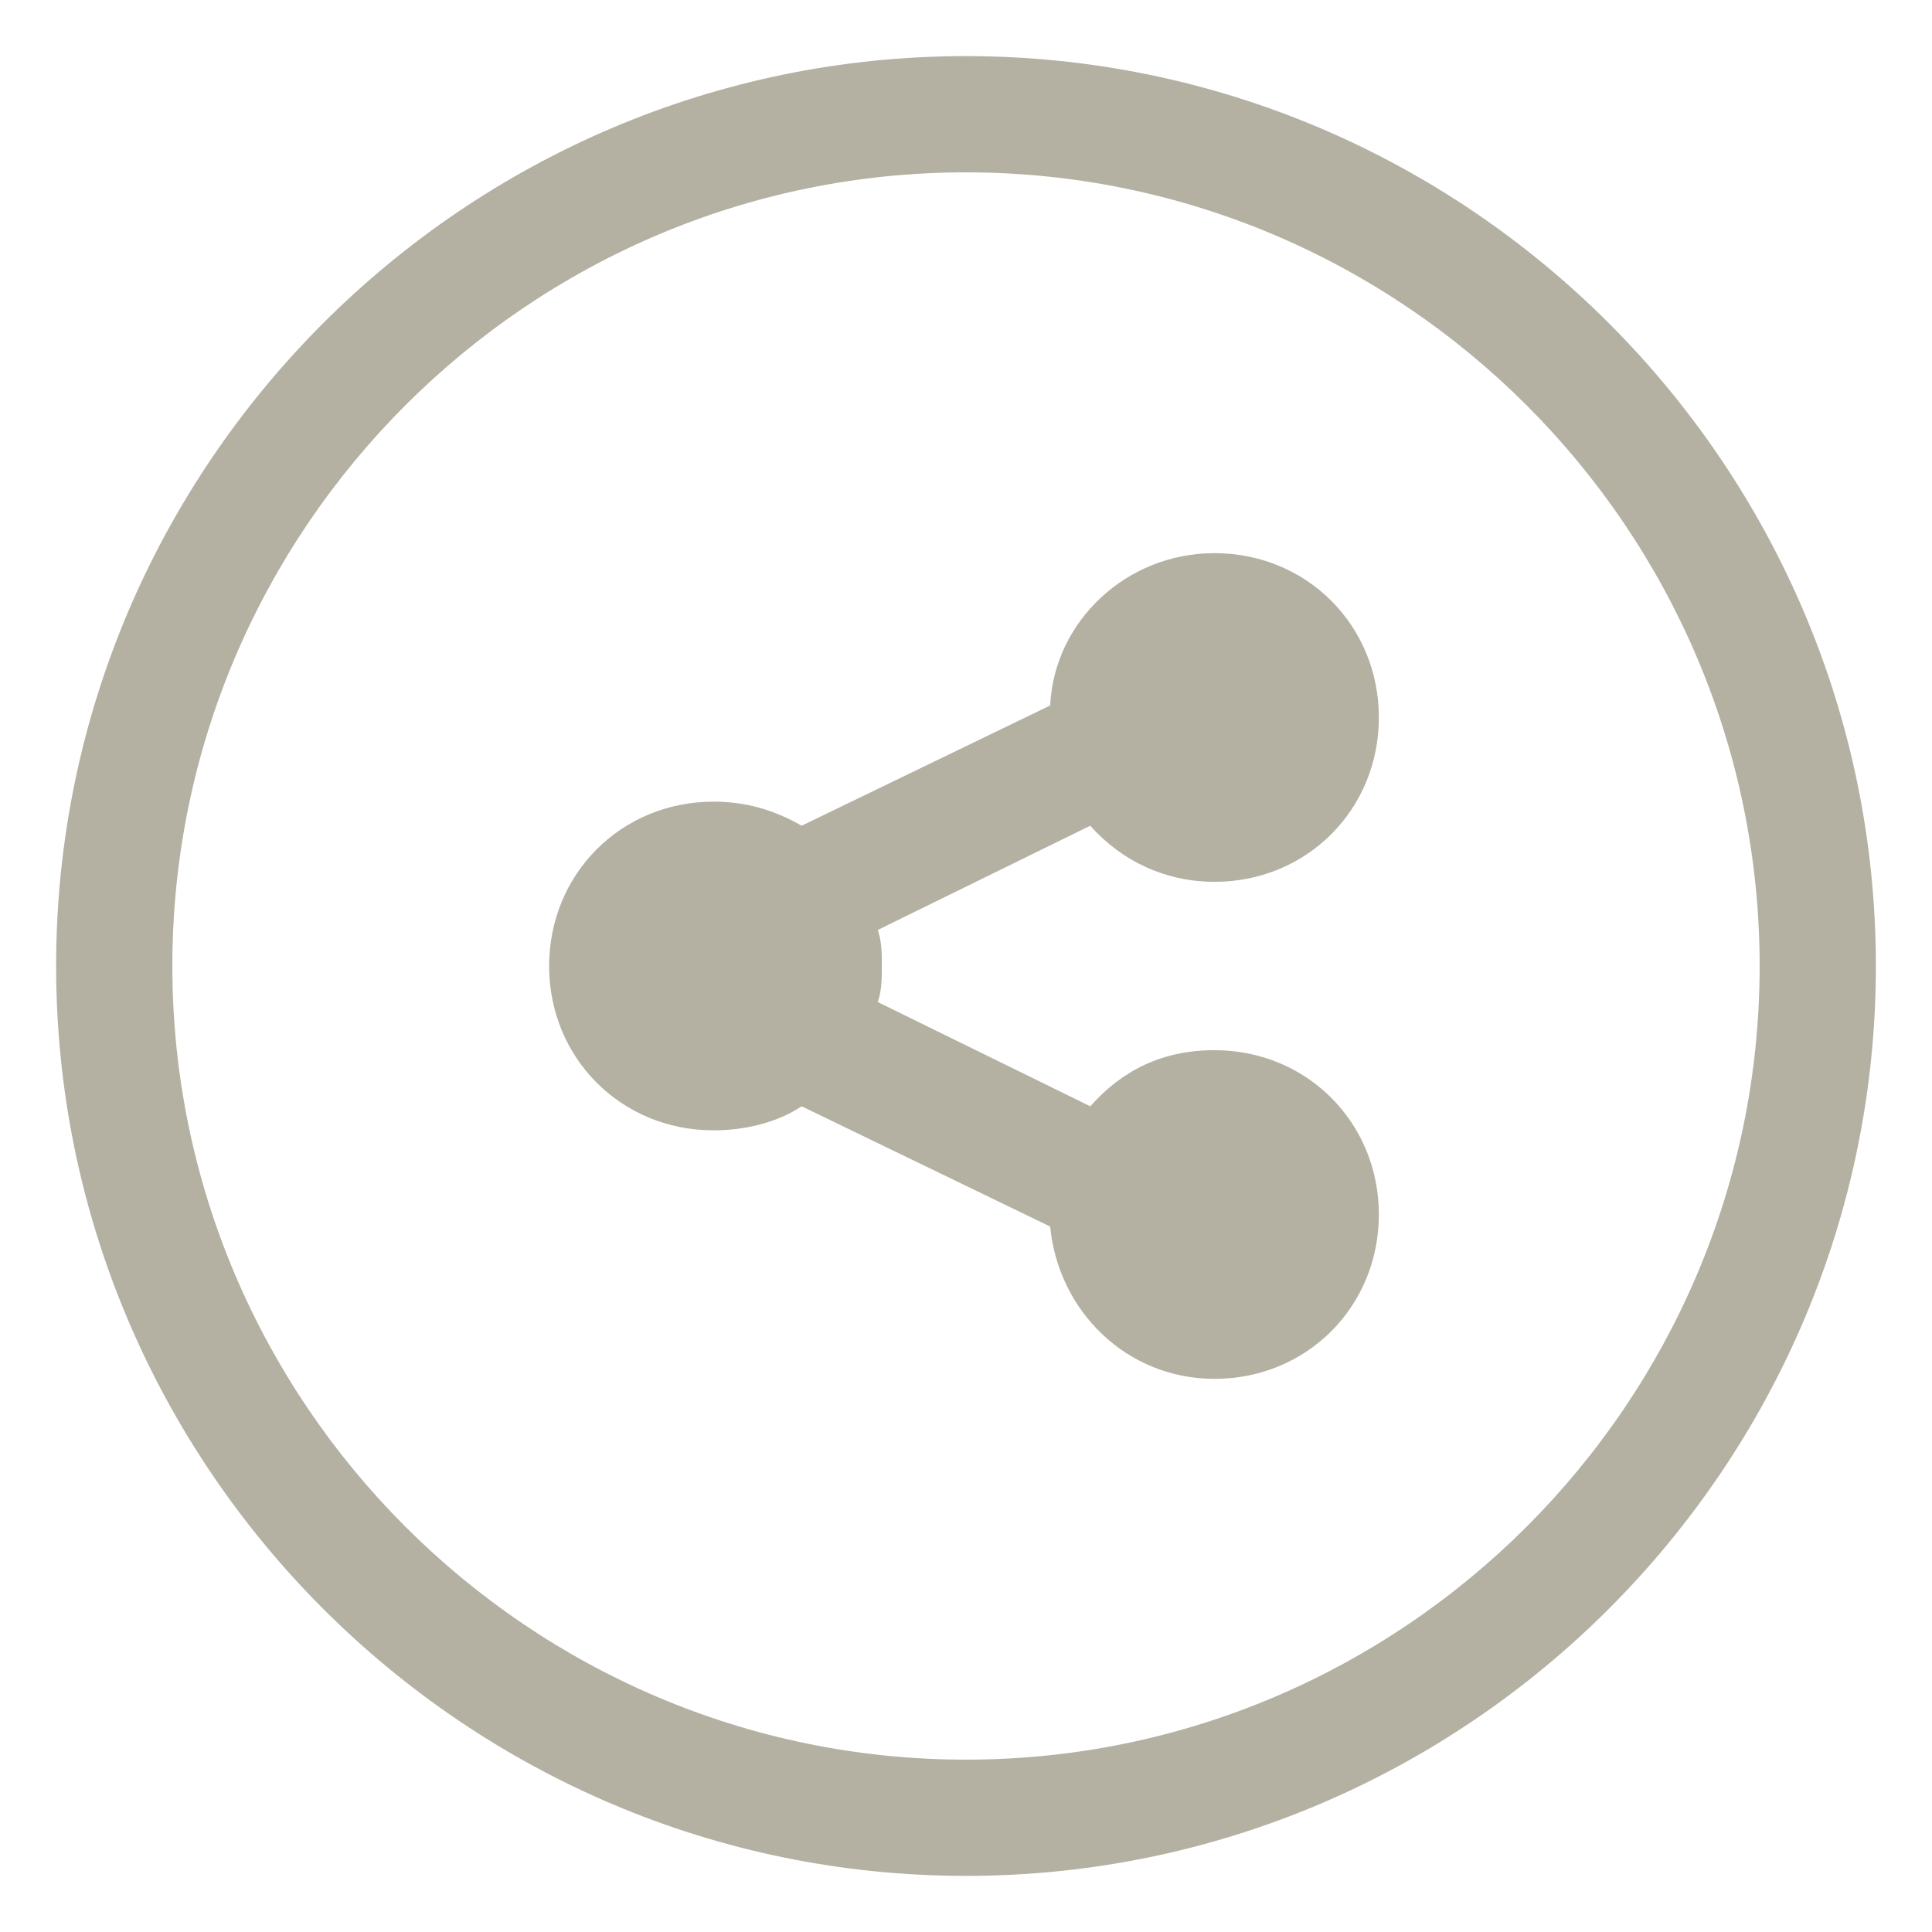
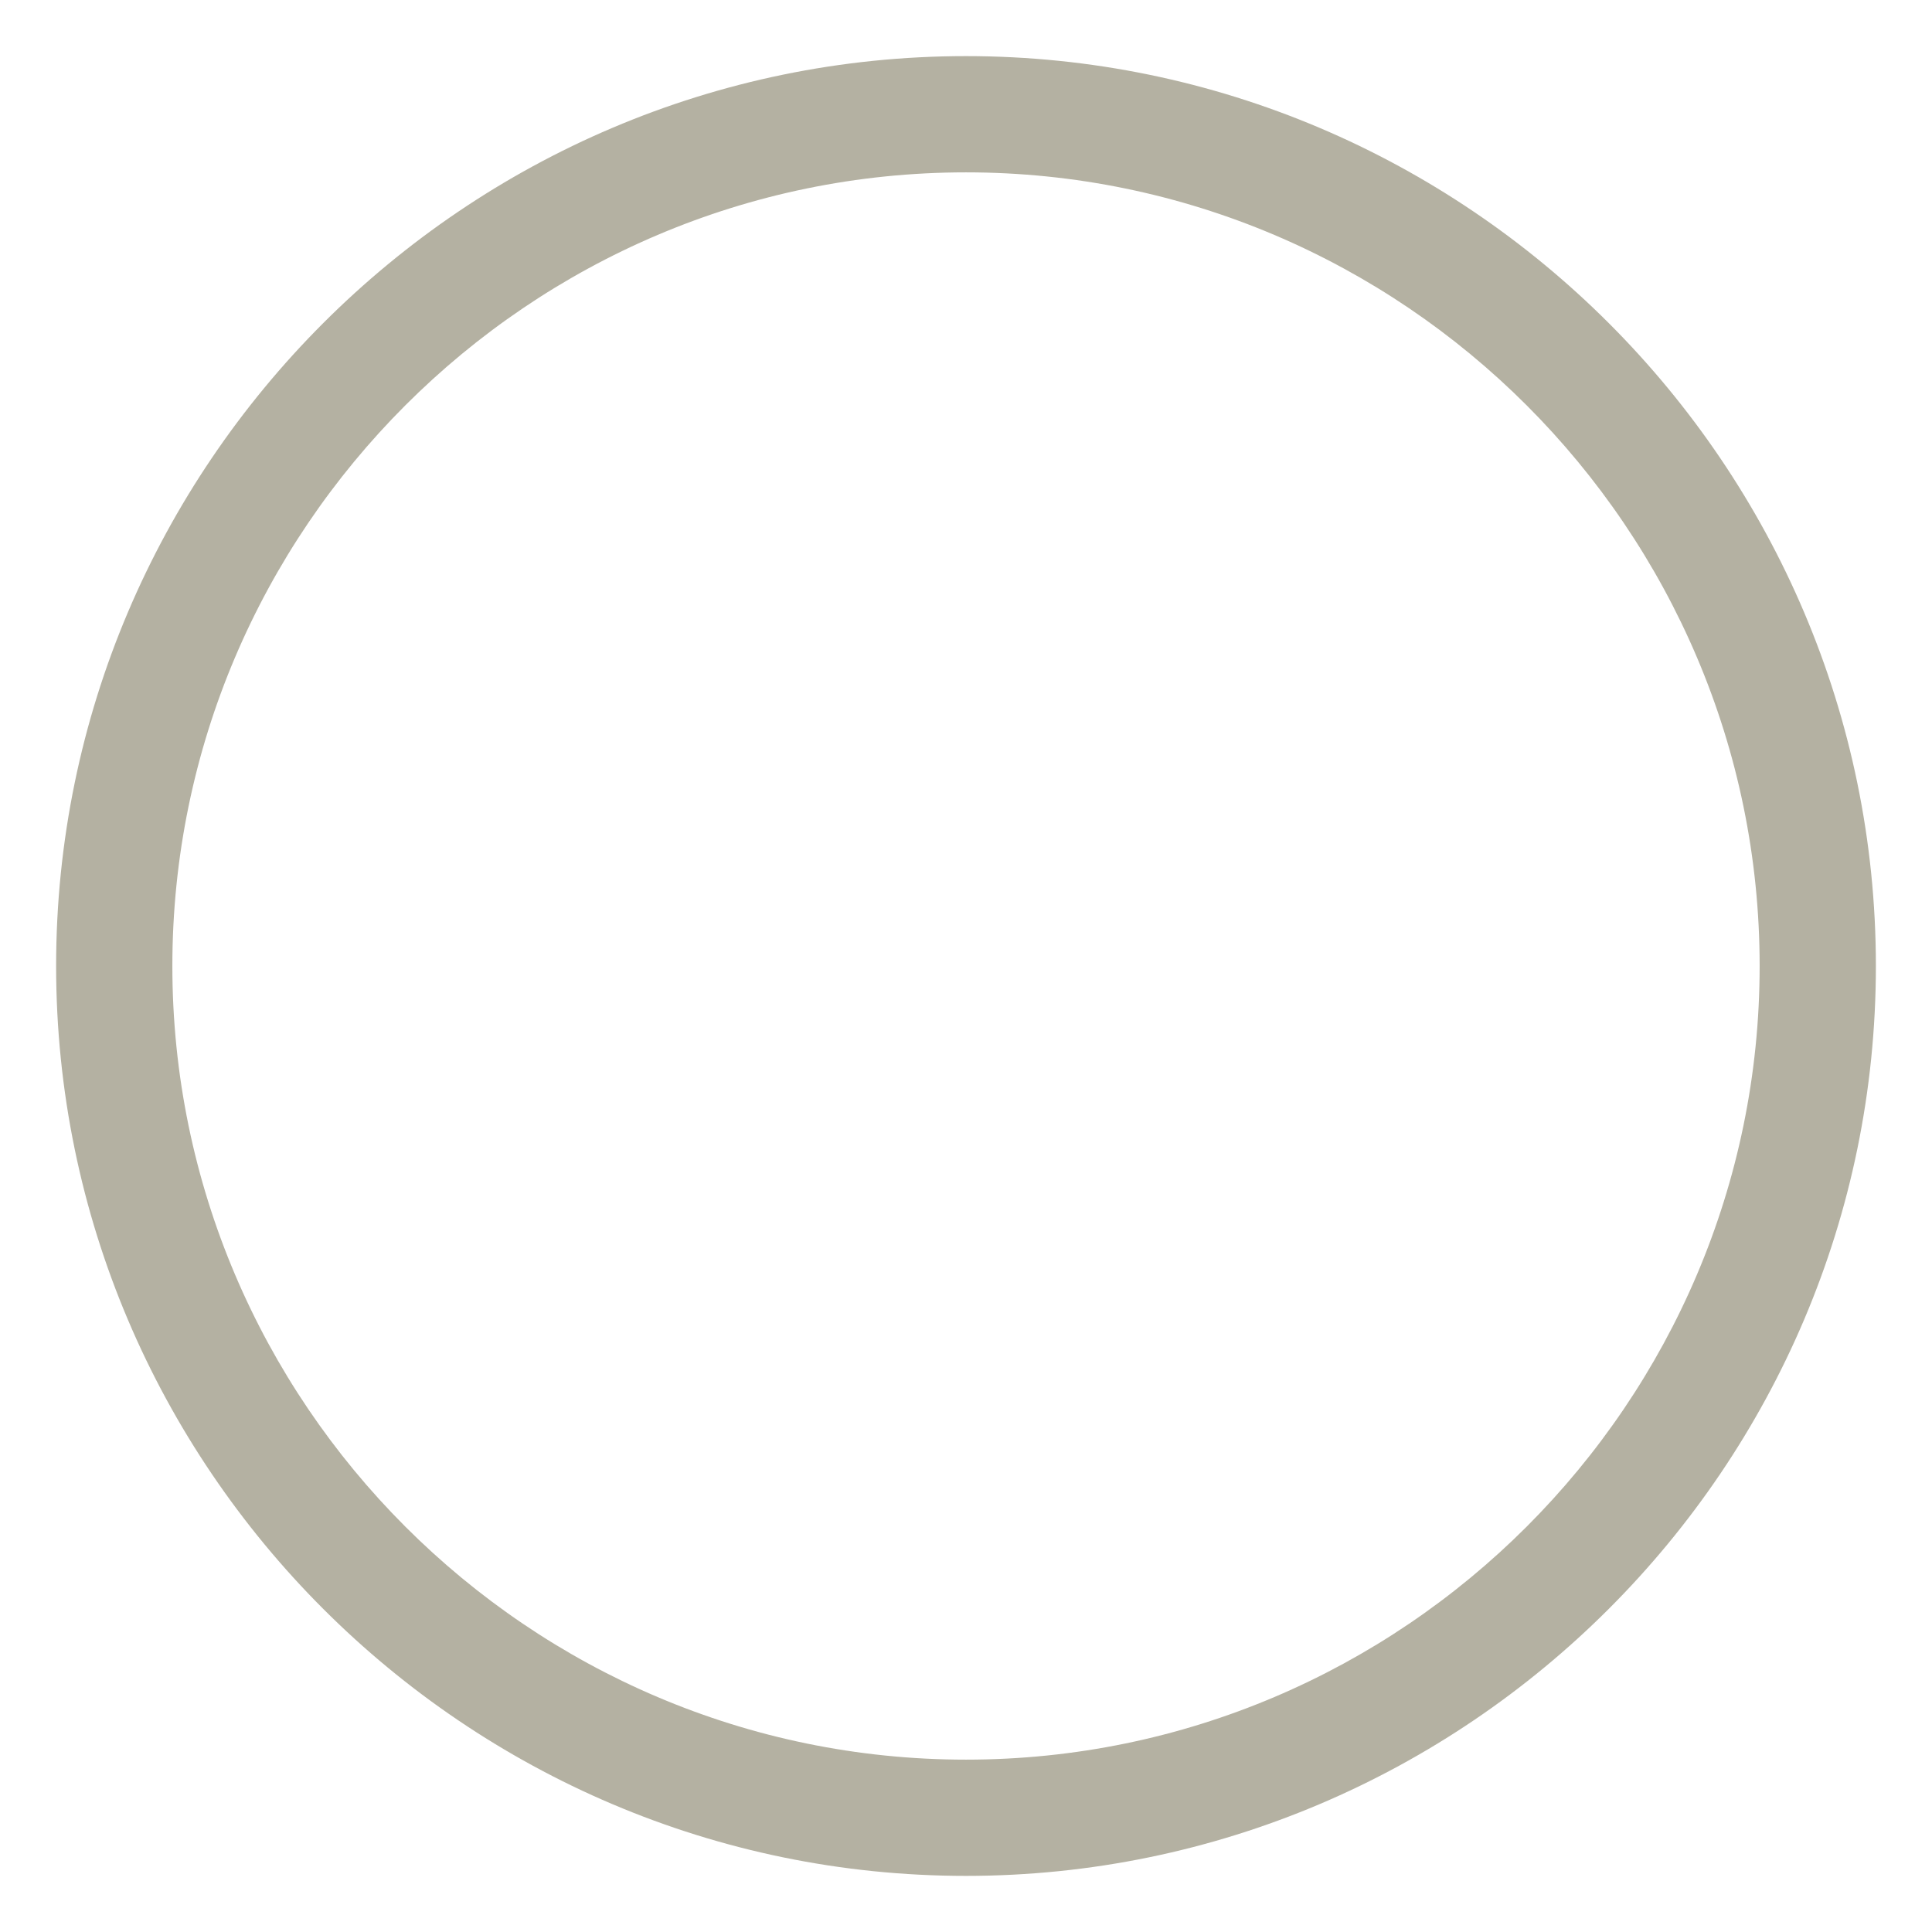
<svg xmlns="http://www.w3.org/2000/svg" version="1.1" id="Capa_1" x="0px" y="0px" viewBox="0 0 48.2 48.2" style="enable-background:new 0 0 48.2 48.2;" xml:space="preserve">
  <style type="text/css">
	.st0{fill:#B4B1A2;}
</style>
  <g>
    <g>
      <path class="st0" d="M24.1,46.8c-12.5,0-22.7-10.2-22.7-22.7c0-12.5,10.2-22.7,22.7-22.7c12.5,0,22.7,10.2,22.7,22.7    C46.8,36.6,36.6,46.8,24.1,46.8z M24.1,4.3c-10.9,0-19.8,8.9-19.8,19.8c0,10.9,8.9,19.8,19.8,19.8c10.9,0,19.8-8.9,19.8-19.8    C43.9,13.2,35,4.3,24.1,4.3z" />
    </g>
-     <path class="st0" d="M22,24.1c0,0.3,0,0.6-0.1,0.9l5.3,2.6c0.8-0.9,1.8-1.4,3.1-1.4c2.3,0,4.1,1.8,4.1,4.1c0,2.3-1.8,4.1-4.1,4.1   c-2.2,0-3.9-1.7-4.1-3.8l-6.2-3c-0.6,0.4-1.4,0.6-2.2,0.6c-2.3,0-4.1-1.8-4.1-4.1c0-2.3,1.8-4.1,4.1-4.1c0.8,0,1.5,0.2,2.2,0.6   l6.2-3c0.1-2.1,1.9-3.8,4.1-3.8c2.3,0,4.1,1.8,4.1,4.1c0,2.3-1.8,4.1-4.1,4.1c-1.2,0-2.3-0.5-3.1-1.4l-5.3,2.6   C22,23.5,22,23.8,22,24.1z" />
  </g>
</svg>